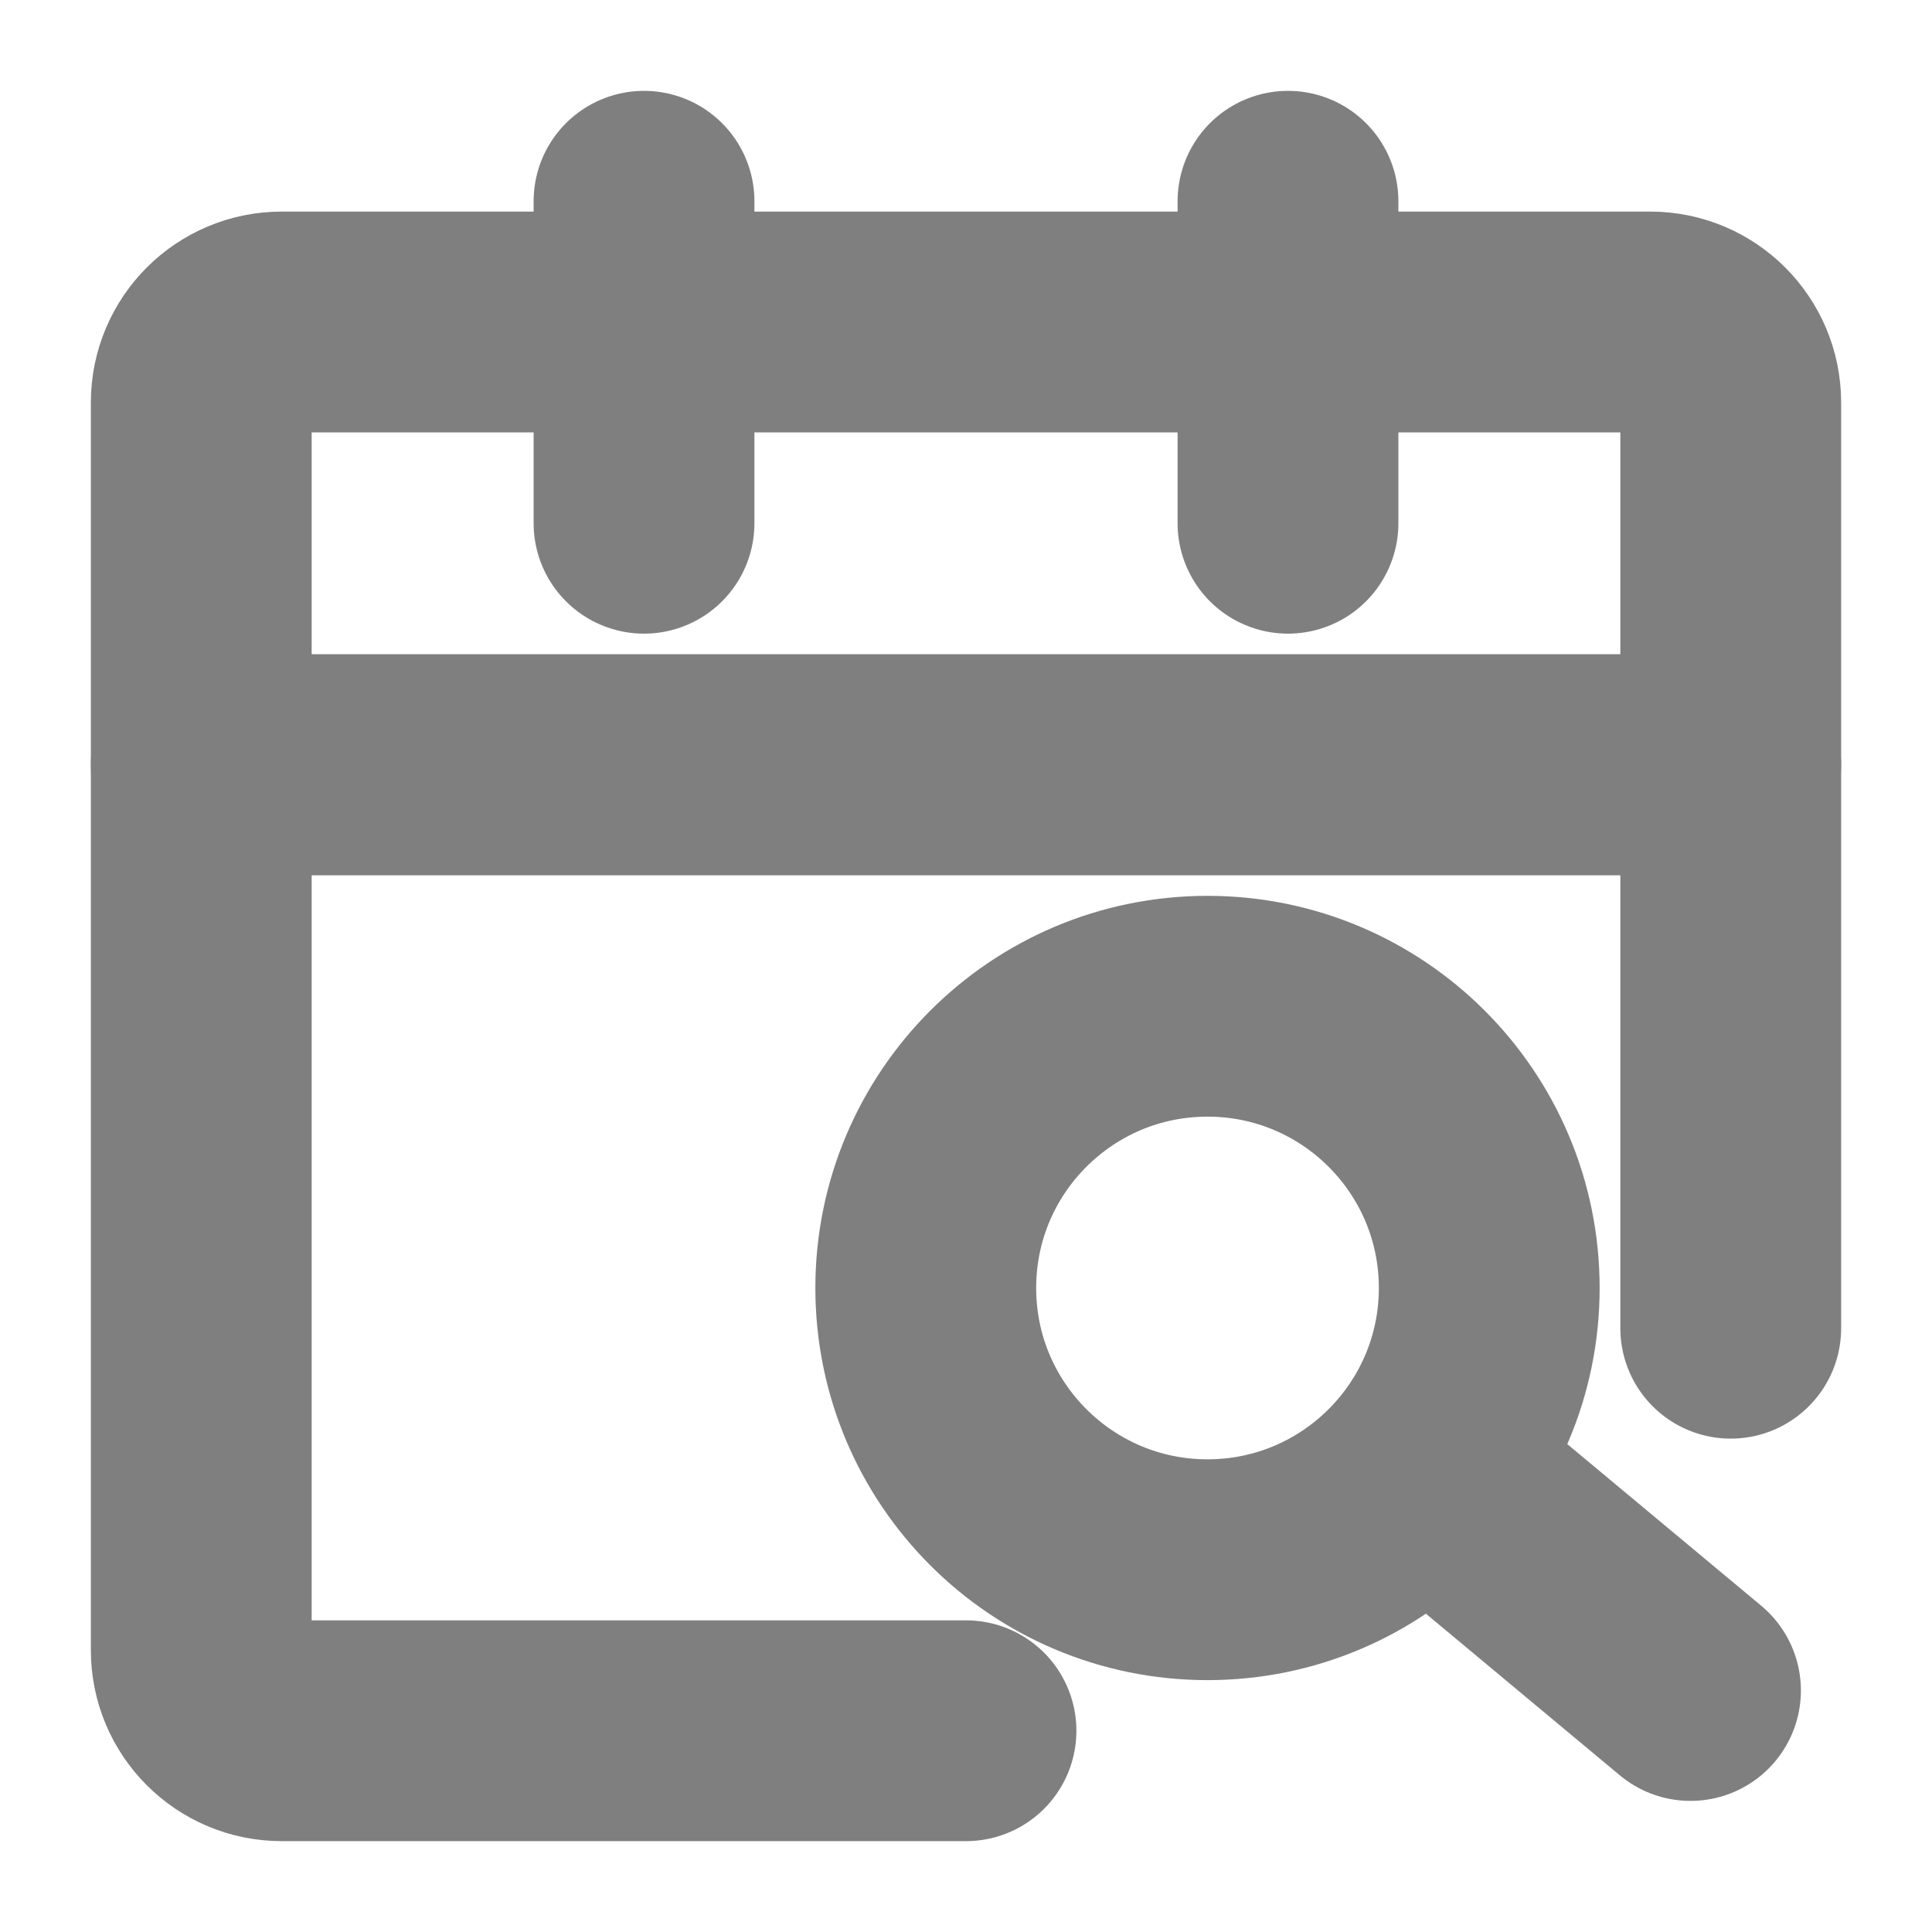
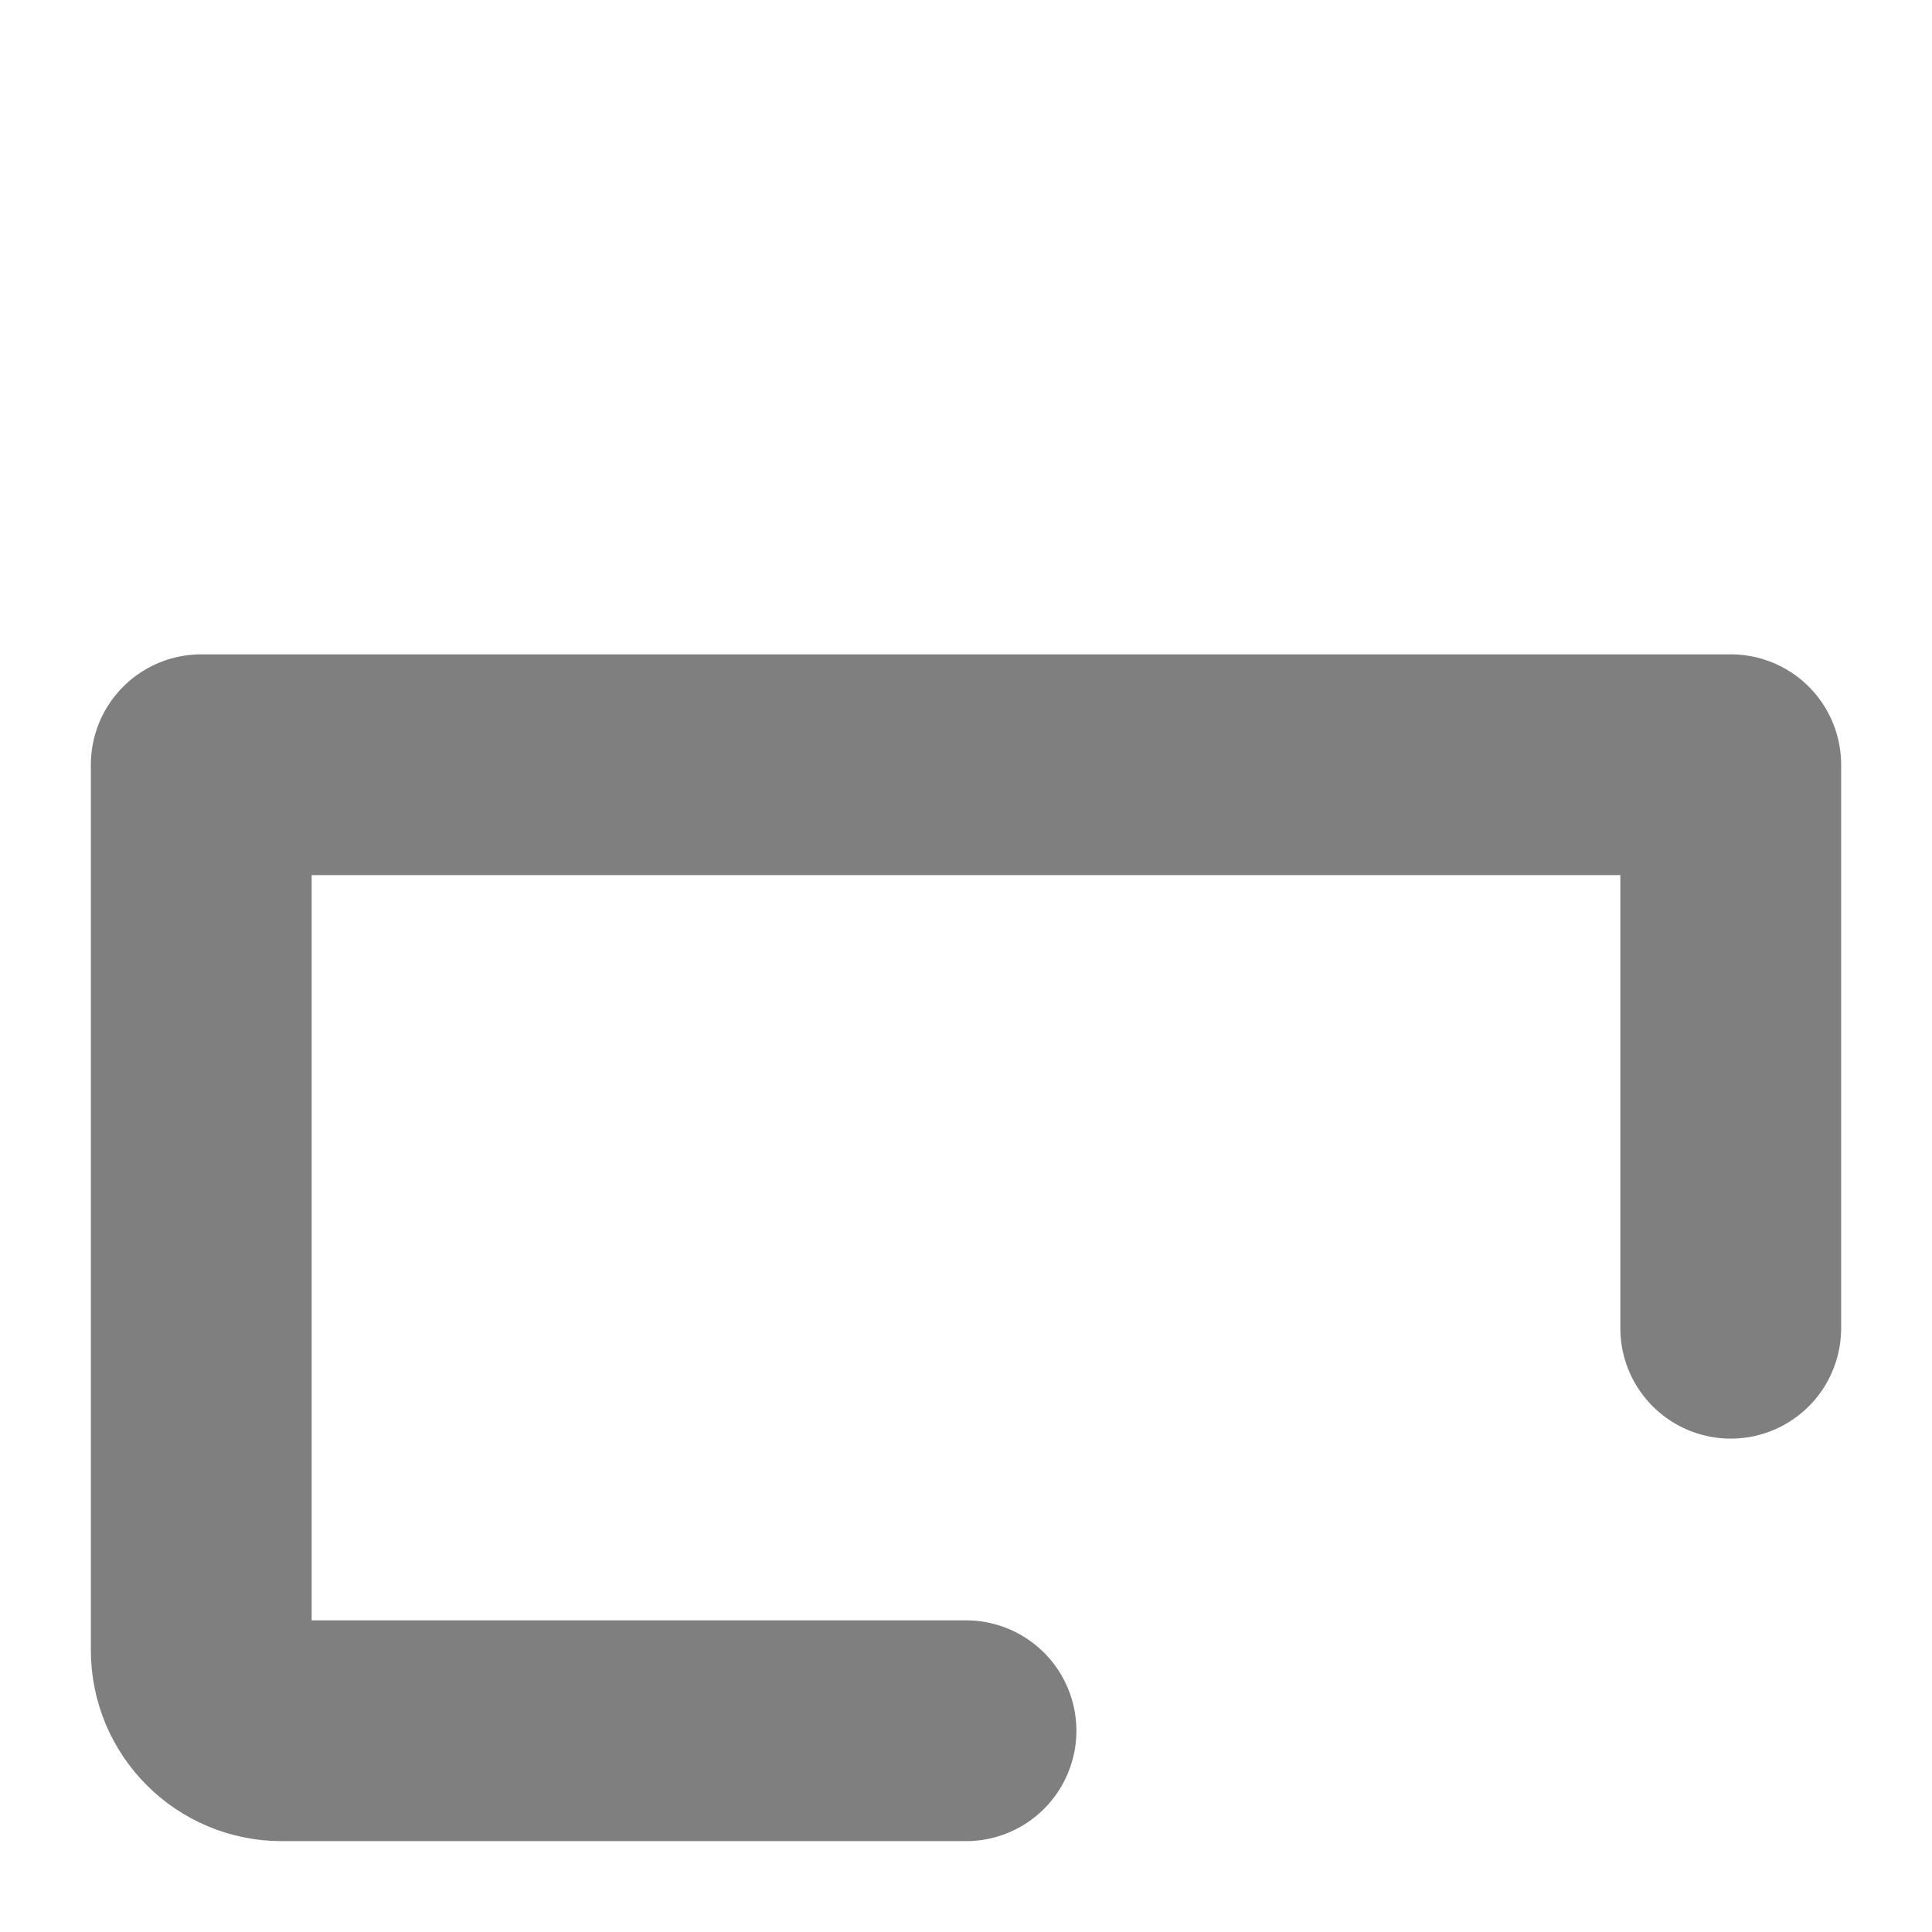
<svg xmlns="http://www.w3.org/2000/svg" width="35" height="35" viewBox="0 0 35 35" fill="none">
  <g opacity="0.5">
    <path d="M31.354 24.062V13.854H3.646V29.896C3.646 30.701 4.299 31.354 5.104 31.354H17.5" stroke="black" stroke-width="4" stroke-linecap="round" stroke-linejoin="round" />
-     <path d="M3.646 7.292C3.646 6.486 4.299 5.833 5.104 5.833H29.896C30.701 5.833 31.354 6.486 31.354 7.292V13.854H3.646V7.292Z" stroke="black" stroke-width="4" stroke-linejoin="round" />
-     <path d="M11.667 3.646V9.479" stroke="black" stroke-width="4" stroke-linecap="round" />
-     <path d="M23.333 3.646V9.479" stroke="black" stroke-width="4" stroke-linecap="round" />
-     <ellipse cx="21.875" cy="23.333" rx="5.104" ry="5.104" stroke="black" stroke-width="4" />
-     <path d="M26.25 26.979L30.625 30.625" stroke="black" stroke-width="4" stroke-linecap="round" stroke-linejoin="round" />
  </g>
</svg>